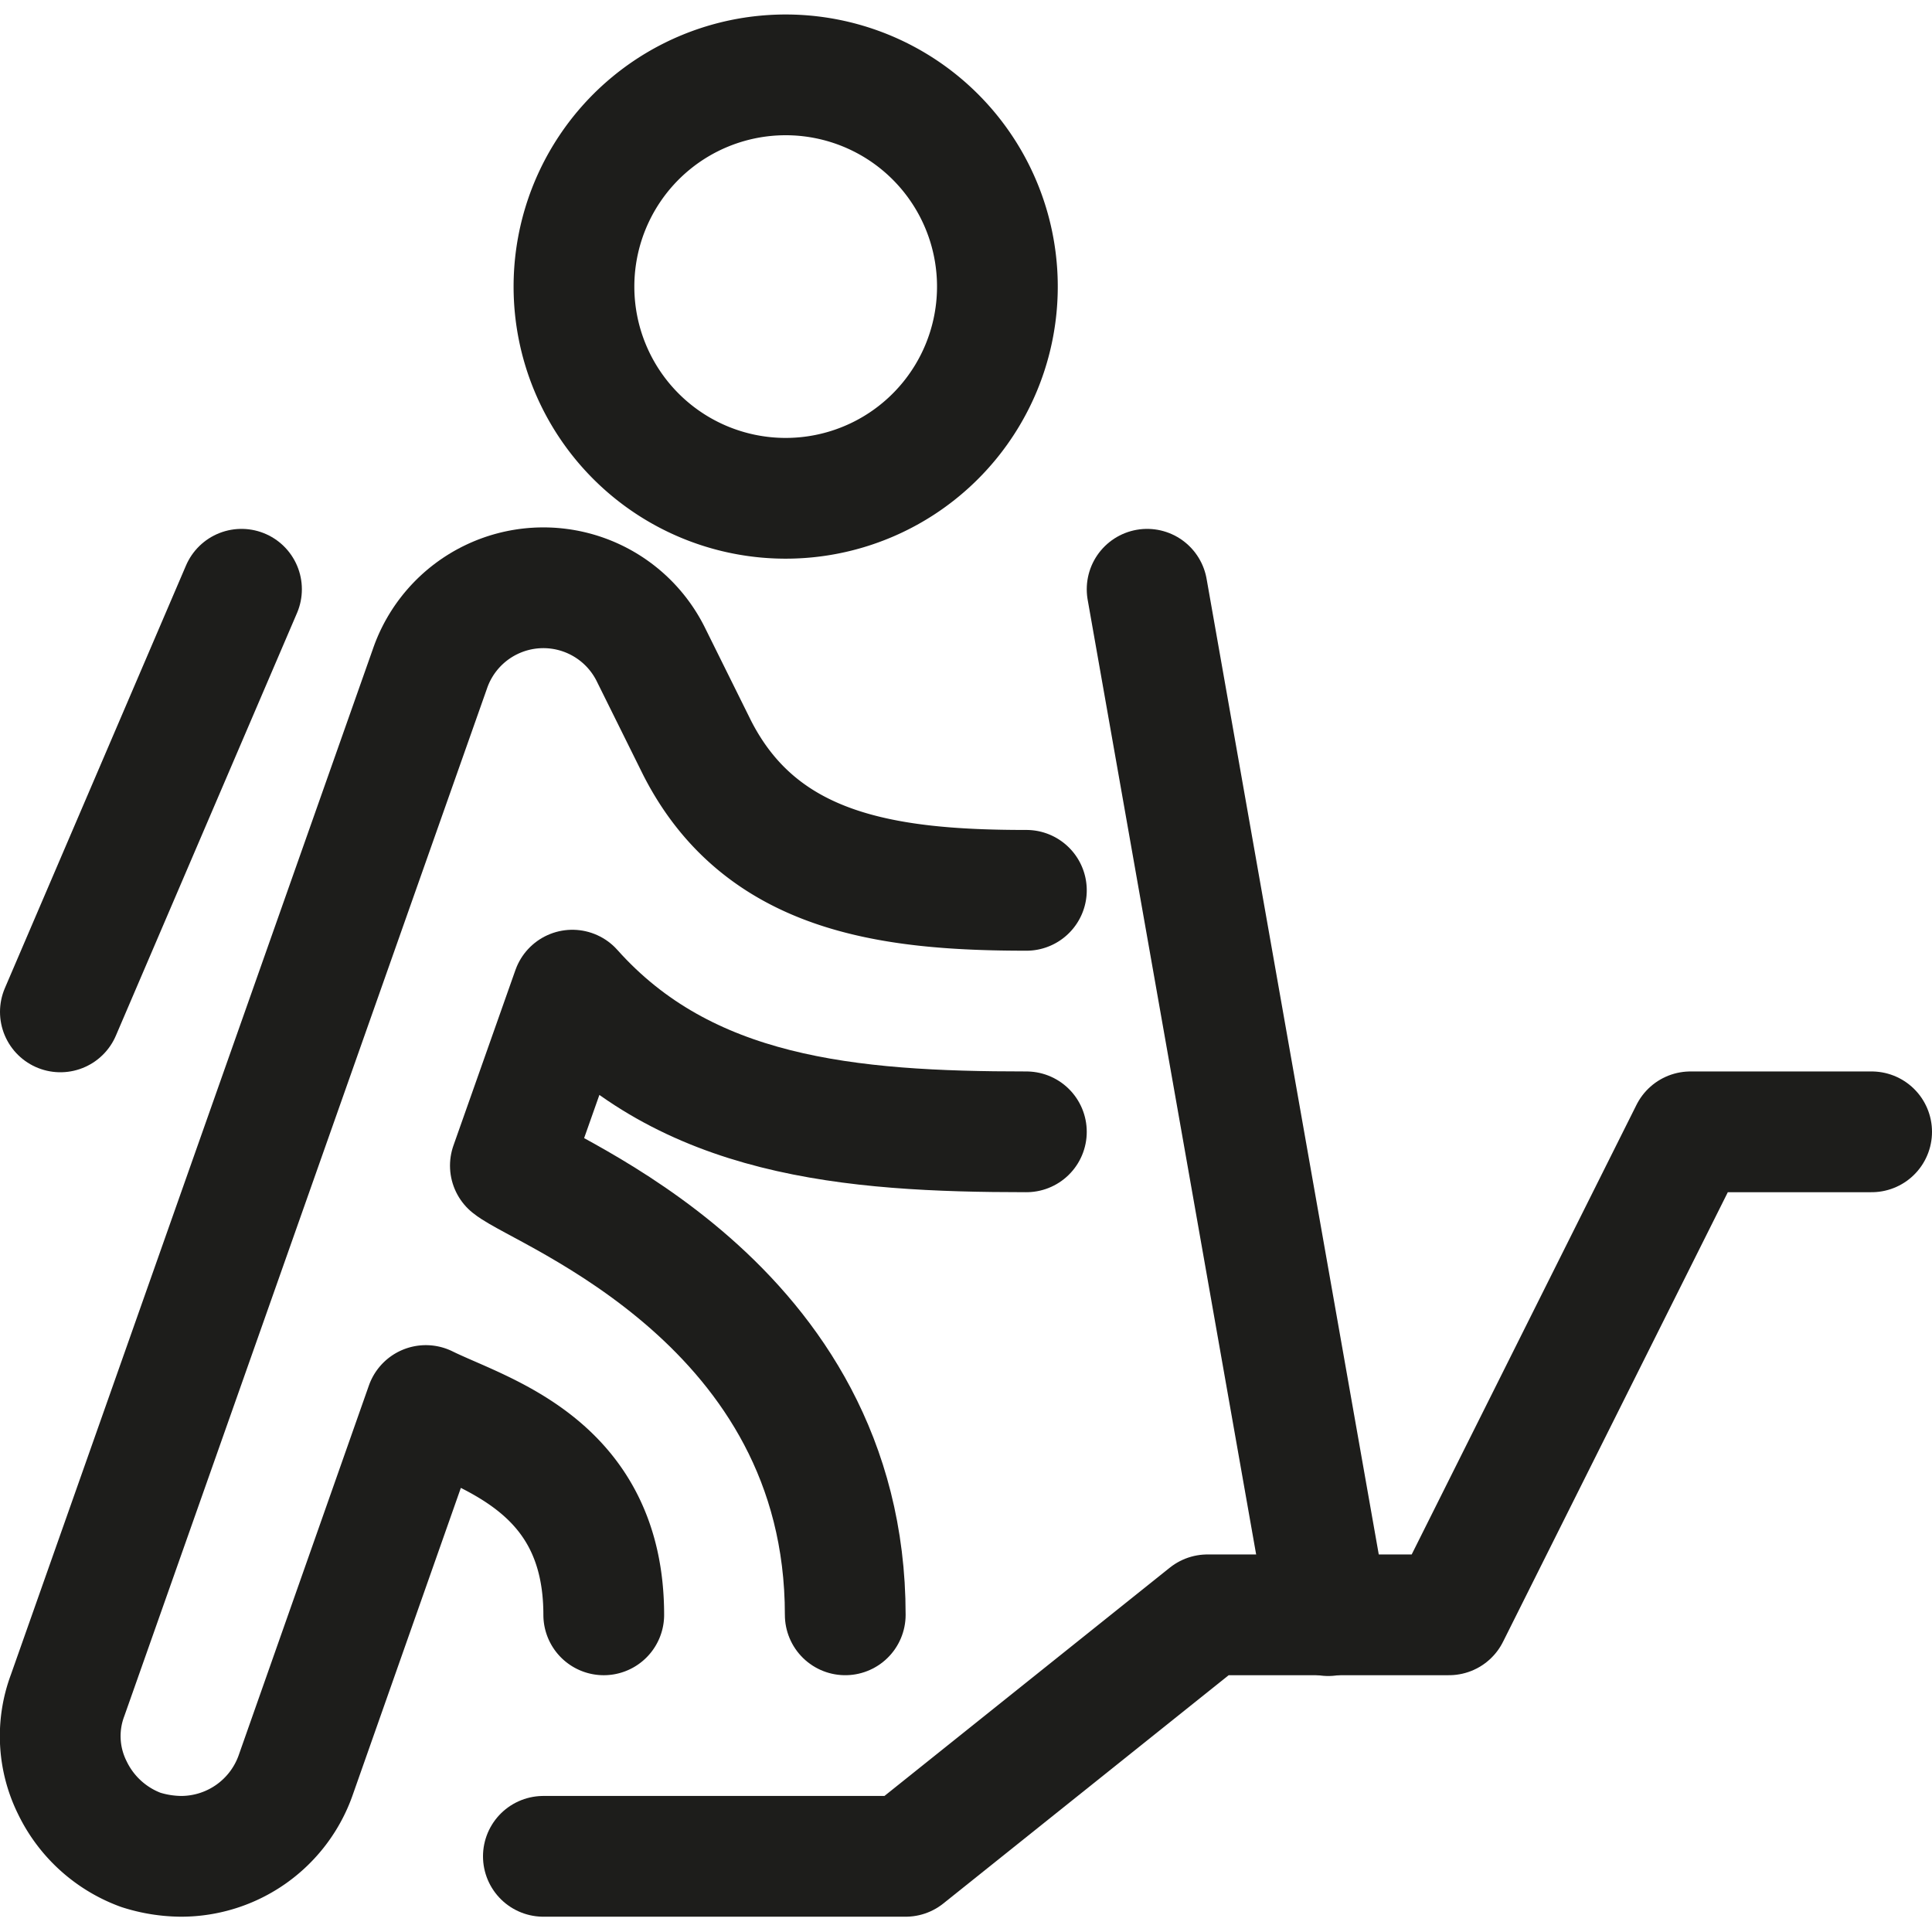
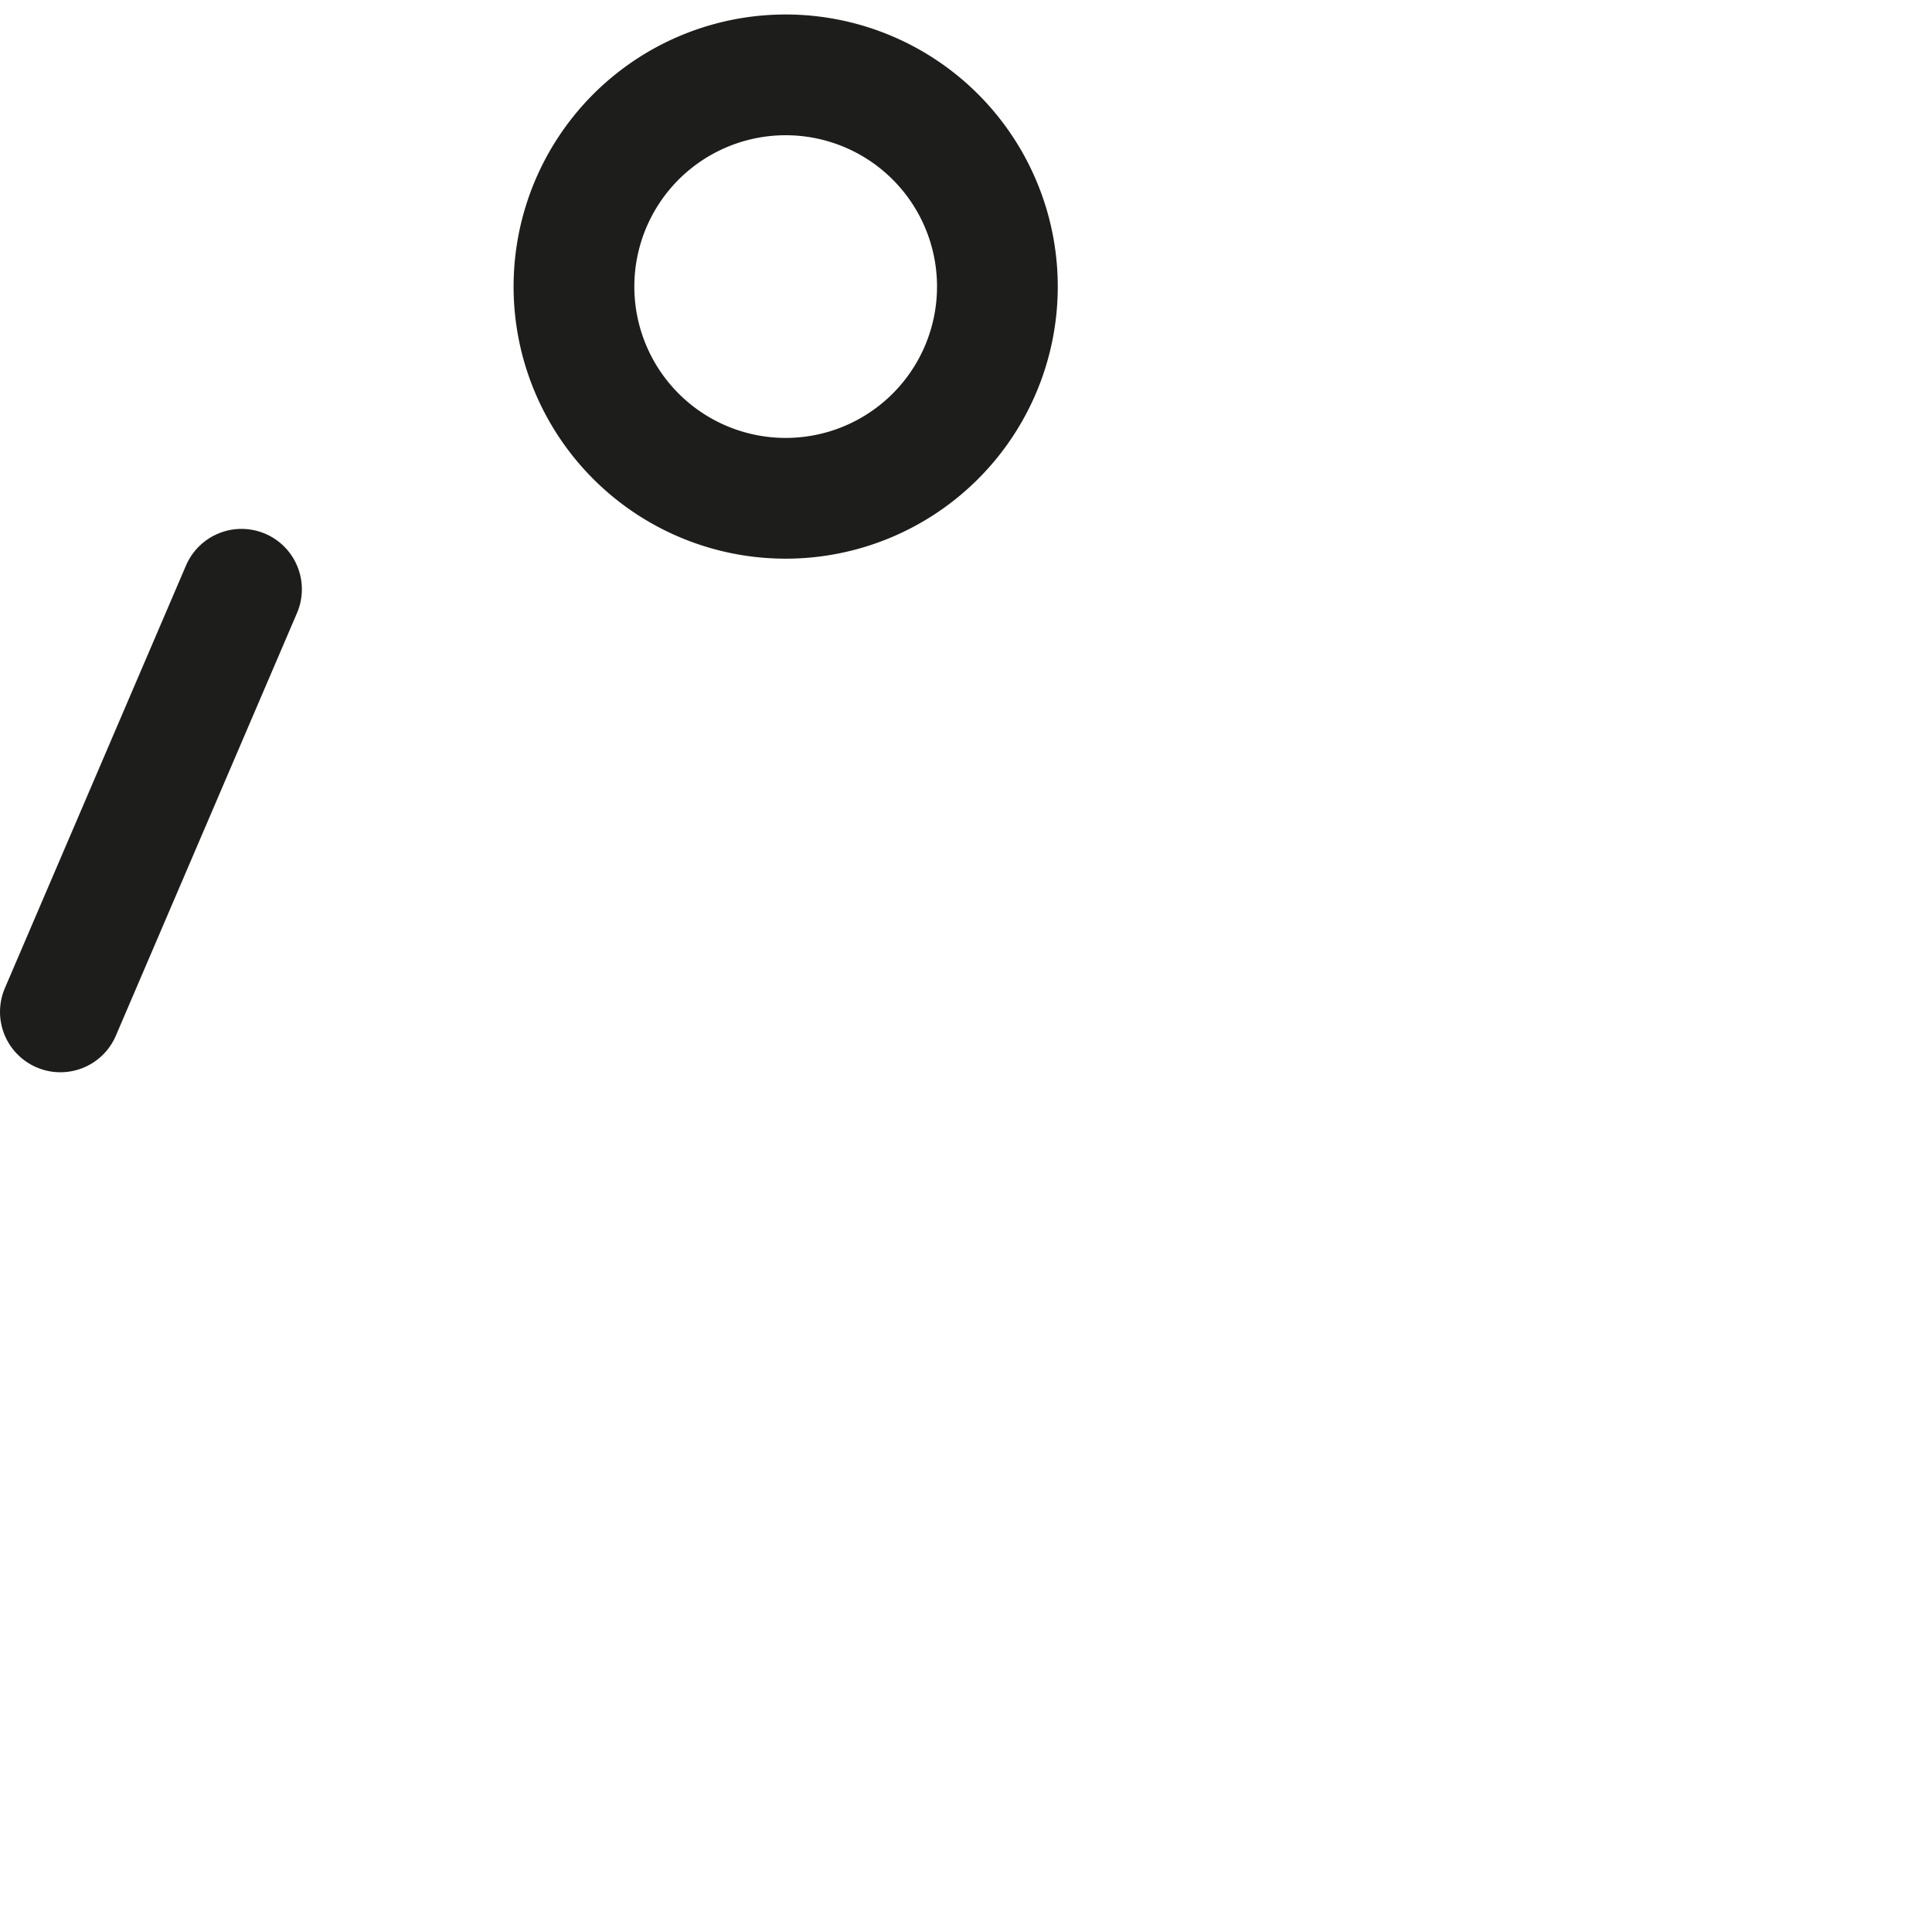
<svg xmlns="http://www.w3.org/2000/svg" viewBox="0 0 24 24">
  <defs>
    <style>.a{fill:none;stroke:#1d1d1b;stroke-linecap:round;stroke-linejoin:round;stroke-width:1.5px;}</style>
  </defs>
-   <path class="a" d="M6.75,23.06h4.5l3.75-3h3l3-6h2.25" />
-   <path class="a" d="M10.5,20.06c0-3.88-3.75-5.25-4.16-5.58l.77-2.18c1.41,1.58,3.44,1.76,5.64,1.76" />
-   <path class="a" d="M12.75,11.06c-1.74,0-3.3-.22-4.09-1.77L8.09,8.14a1.49,1.49,0,0,0-2.75.17L.84,21.06A1.44,1.44,0,0,0,.9,22.21a1.53,1.53,0,0,0,.85.77,1.69,1.69,0,0,0,.5.08,1.51,1.51,0,0,0,1.42-1l1.62-4.6c.71.35,2.21.73,2.21,2.6" />
  <path class="a" d="M9.75,6.19A2.63,2.63,0,1,0,7.13,3.56,2.63,2.63,0,0,0,9.75,6.19Z" />
  <path class="a" d="M.75,12.57,3,7.32" />
-   <path class="a" d="M16.5,20.07,14.25,7.32" />
</svg>